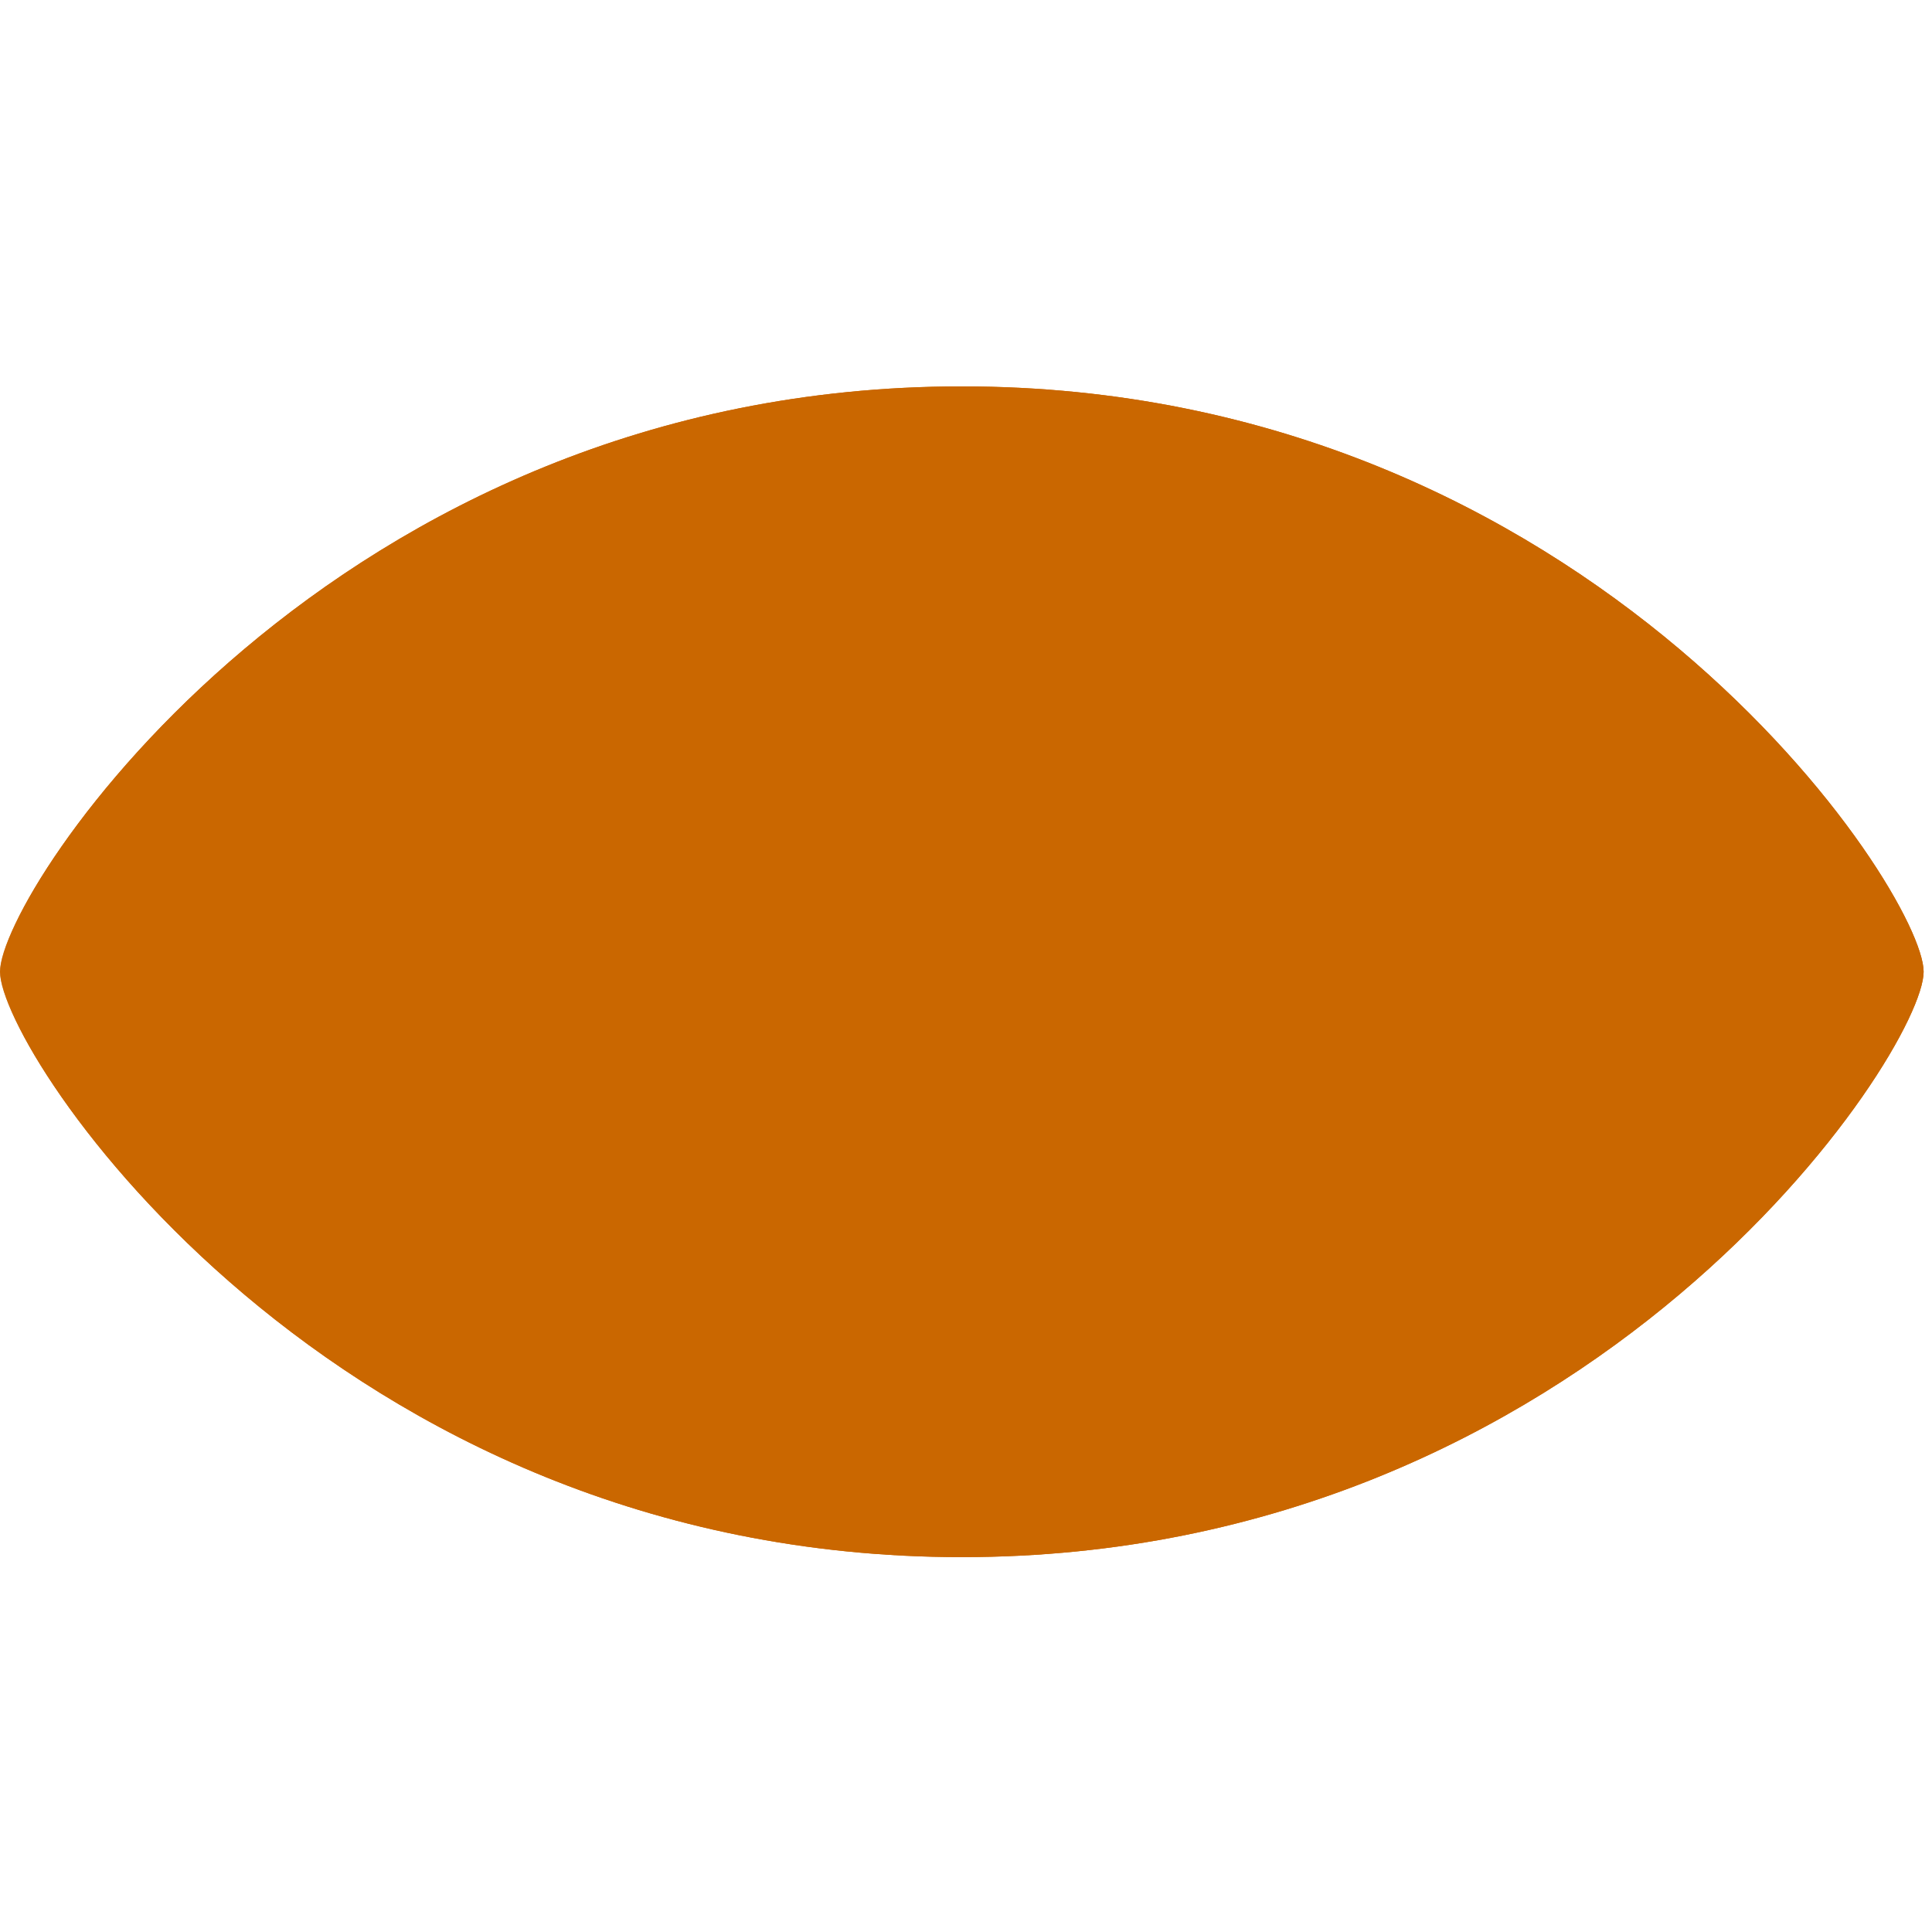
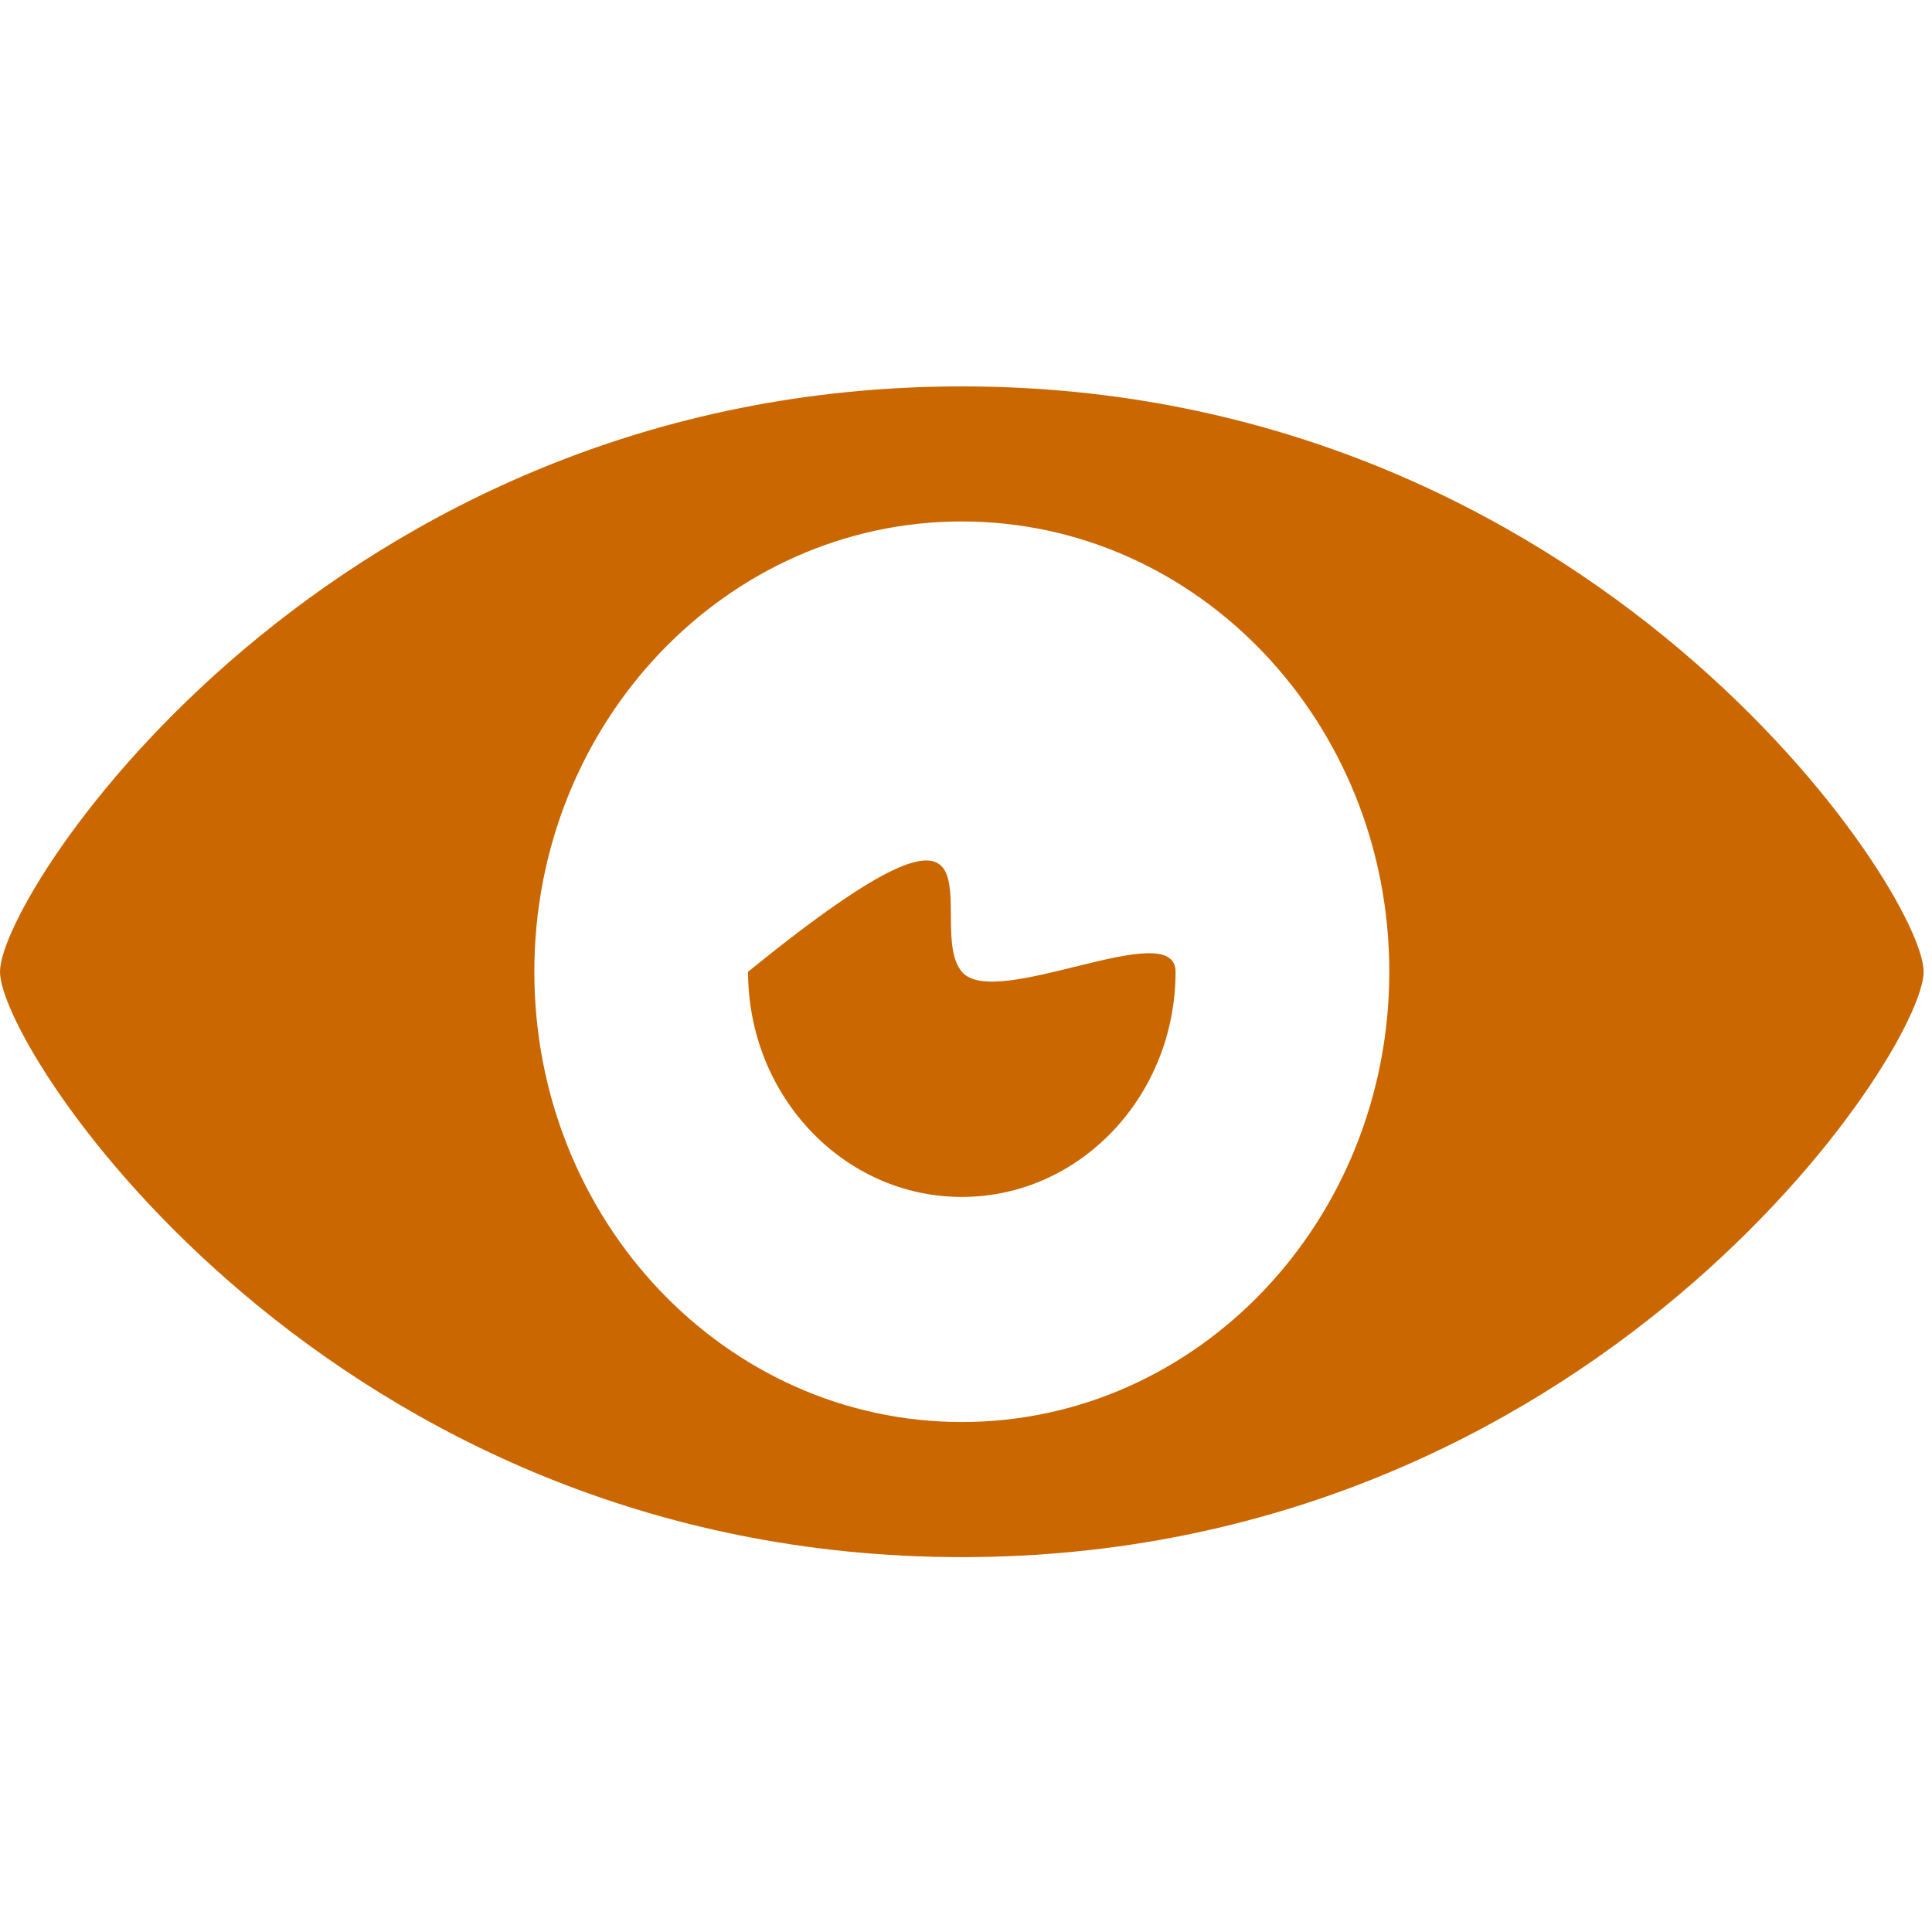
<svg xmlns="http://www.w3.org/2000/svg" width="100" height="100" viewBox="0 0 30 30" aria-hidden="true" role="img" shape-rendering="geometricPrecision">
  <defs>
-     <path id="o" d="M0,15.089 C0,16.334 5.137,24.179 14.935,24.179 C24.733,24.179 29.87,16.334 29.87,15.089 C29.87,13.846 24.733,6 14.935,6 C5.137,6 0,13.846 0,15.089 Z" />
    <mask id="m">
-       <rect width="100%" height="100%" fill="#fff" />
      <use href="#o" id="lid" fill="#000" />
    </mask>
    <style>
      svg{display:block;margin:auto}
      #lid,#eye{transform-box:fill-box;transform-origin:50% 50%;will-change:transform}
      #lid{animation:blink 2.4s infinite}
      #eye{animation:squeeze 2.4s infinite}
      @keyframes blink{90%{transform:none;animation-timing-function:ease-in}93%{transform:translateY(15px) scaleY(0)}100%{animation-timing-function:ease-out}}
      @keyframes squeeze{90%{transform:none;animation-timing-function:ease-in}93%{transform:translateY(3px) scaleY(0.8)}100%{animation-timing-function:ease-out}}
      @media (prefers-reduced-motion:reduce){#lid,#eye{animation:none !important}}
    </style>
  </defs>
  <g id="eye" fill="#CA6700">
-     <path d="M0,15.089 C0,16.334 5.137,24.179 14.935,24.179 C24.733,24.179 29.87,16.334 29.87,15.089 C29.87,13.846 24.733,6 14.935,6 C5.137,6 0,13.846 0,15.089 Z M14.935,22.081 C11.269,22.081 8.297,18.951 8.297,15.089 C8.297,11.228 11.269,8.097 14.935,8.097 C18.601,8.097 21.573,11.228 21.573,15.089 C21.573,18.951 18.601,22.081 14.935,22.081 L14.935,22.081 Z M18.254,15.089 C18.254,17.02 16.767,18.586 14.935,18.586 C13.102,18.586 11.616,17.02 11.616,15.089 C11.616,13.159 13.102,11.593 14.935,11.593 C15.925,11.593 14.327,14.364 14.935,15.089 C15.451,15.706 18.254,14.203 18.254,15.089 L18.254,15.089 Z" />
+     <path d="M0,15.089 C0,16.334 5.137,24.179 14.935,24.179 C24.733,24.179 29.87,16.334 29.87,15.089 C29.87,13.846 24.733,6 14.935,6 C5.137,6 0,13.846 0,15.089 Z M14.935,22.081 C11.269,22.081 8.297,18.951 8.297,15.089 C8.297,11.228 11.269,8.097 14.935,8.097 C18.601,8.097 21.573,11.228 21.573,15.089 C21.573,18.951 18.601,22.081 14.935,22.081 L14.935,22.081 Z M18.254,15.089 C18.254,17.02 16.767,18.586 14.935,18.586 C13.102,18.586 11.616,17.02 11.616,15.089 C15.925,11.593 14.327,14.364 14.935,15.089 C15.451,15.706 18.254,14.203 18.254,15.089 L18.254,15.089 Z" />
    <use href="#o" mask="url(#m)" />
  </g>
</svg>